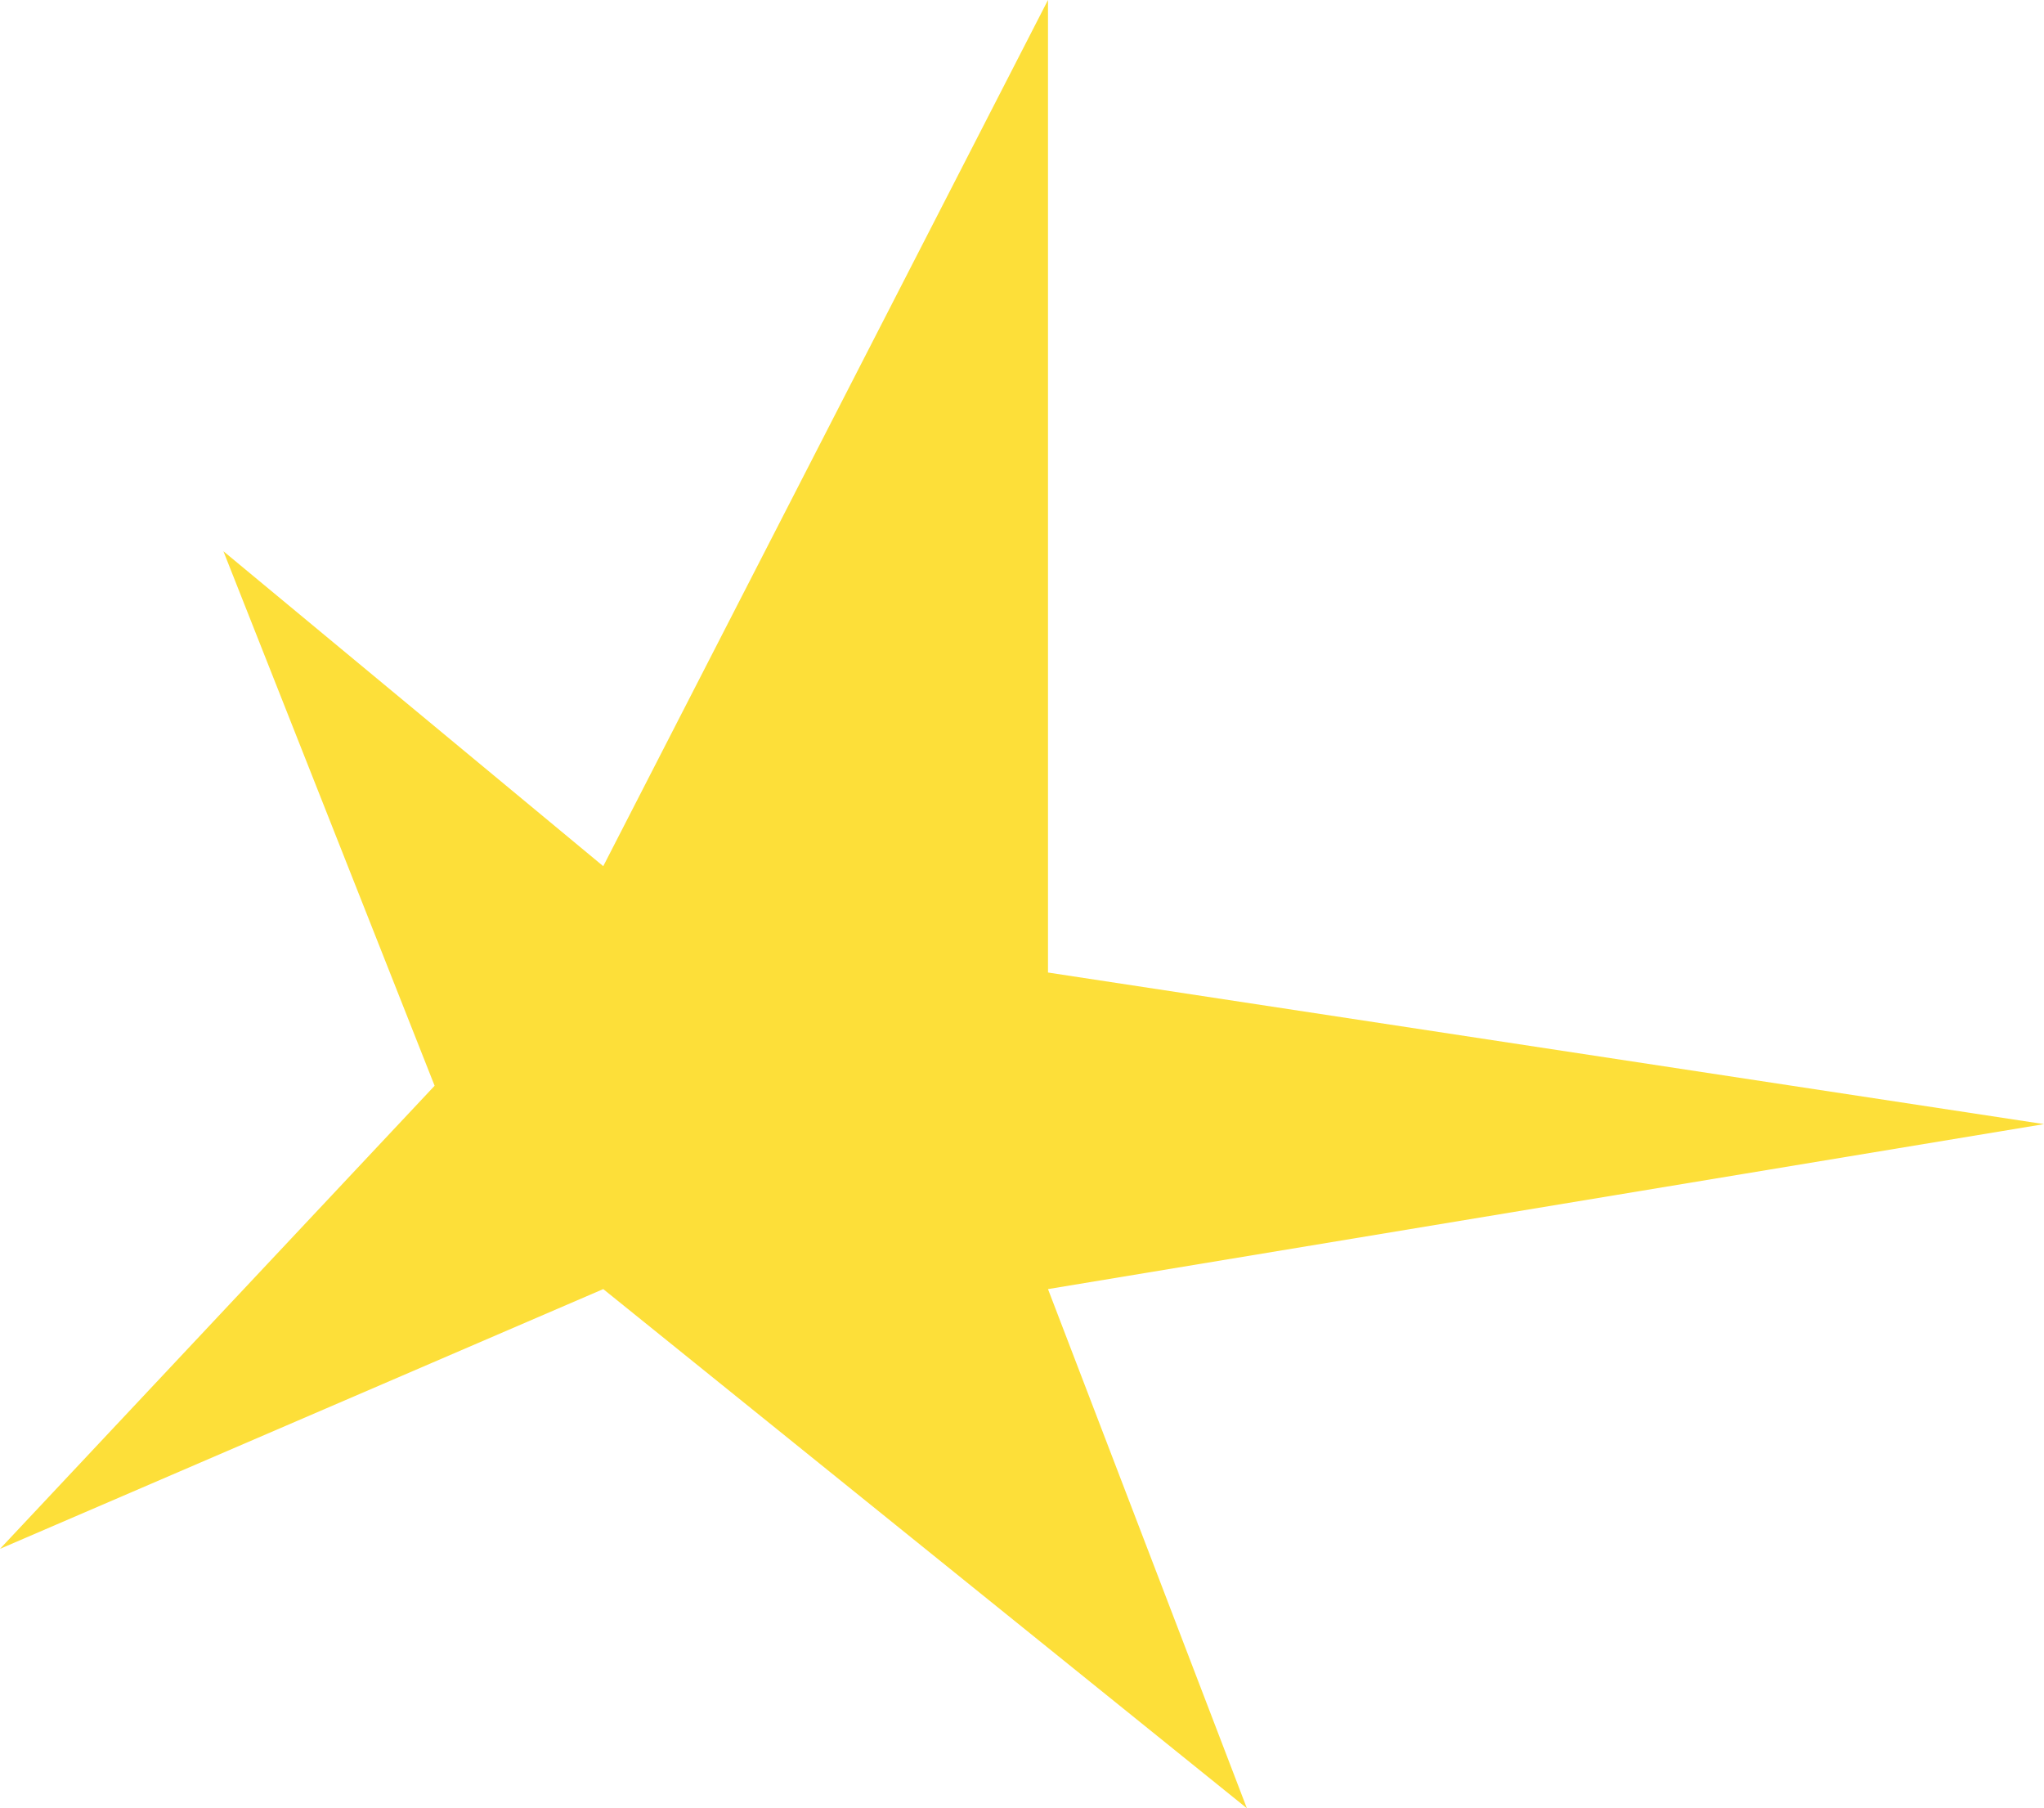
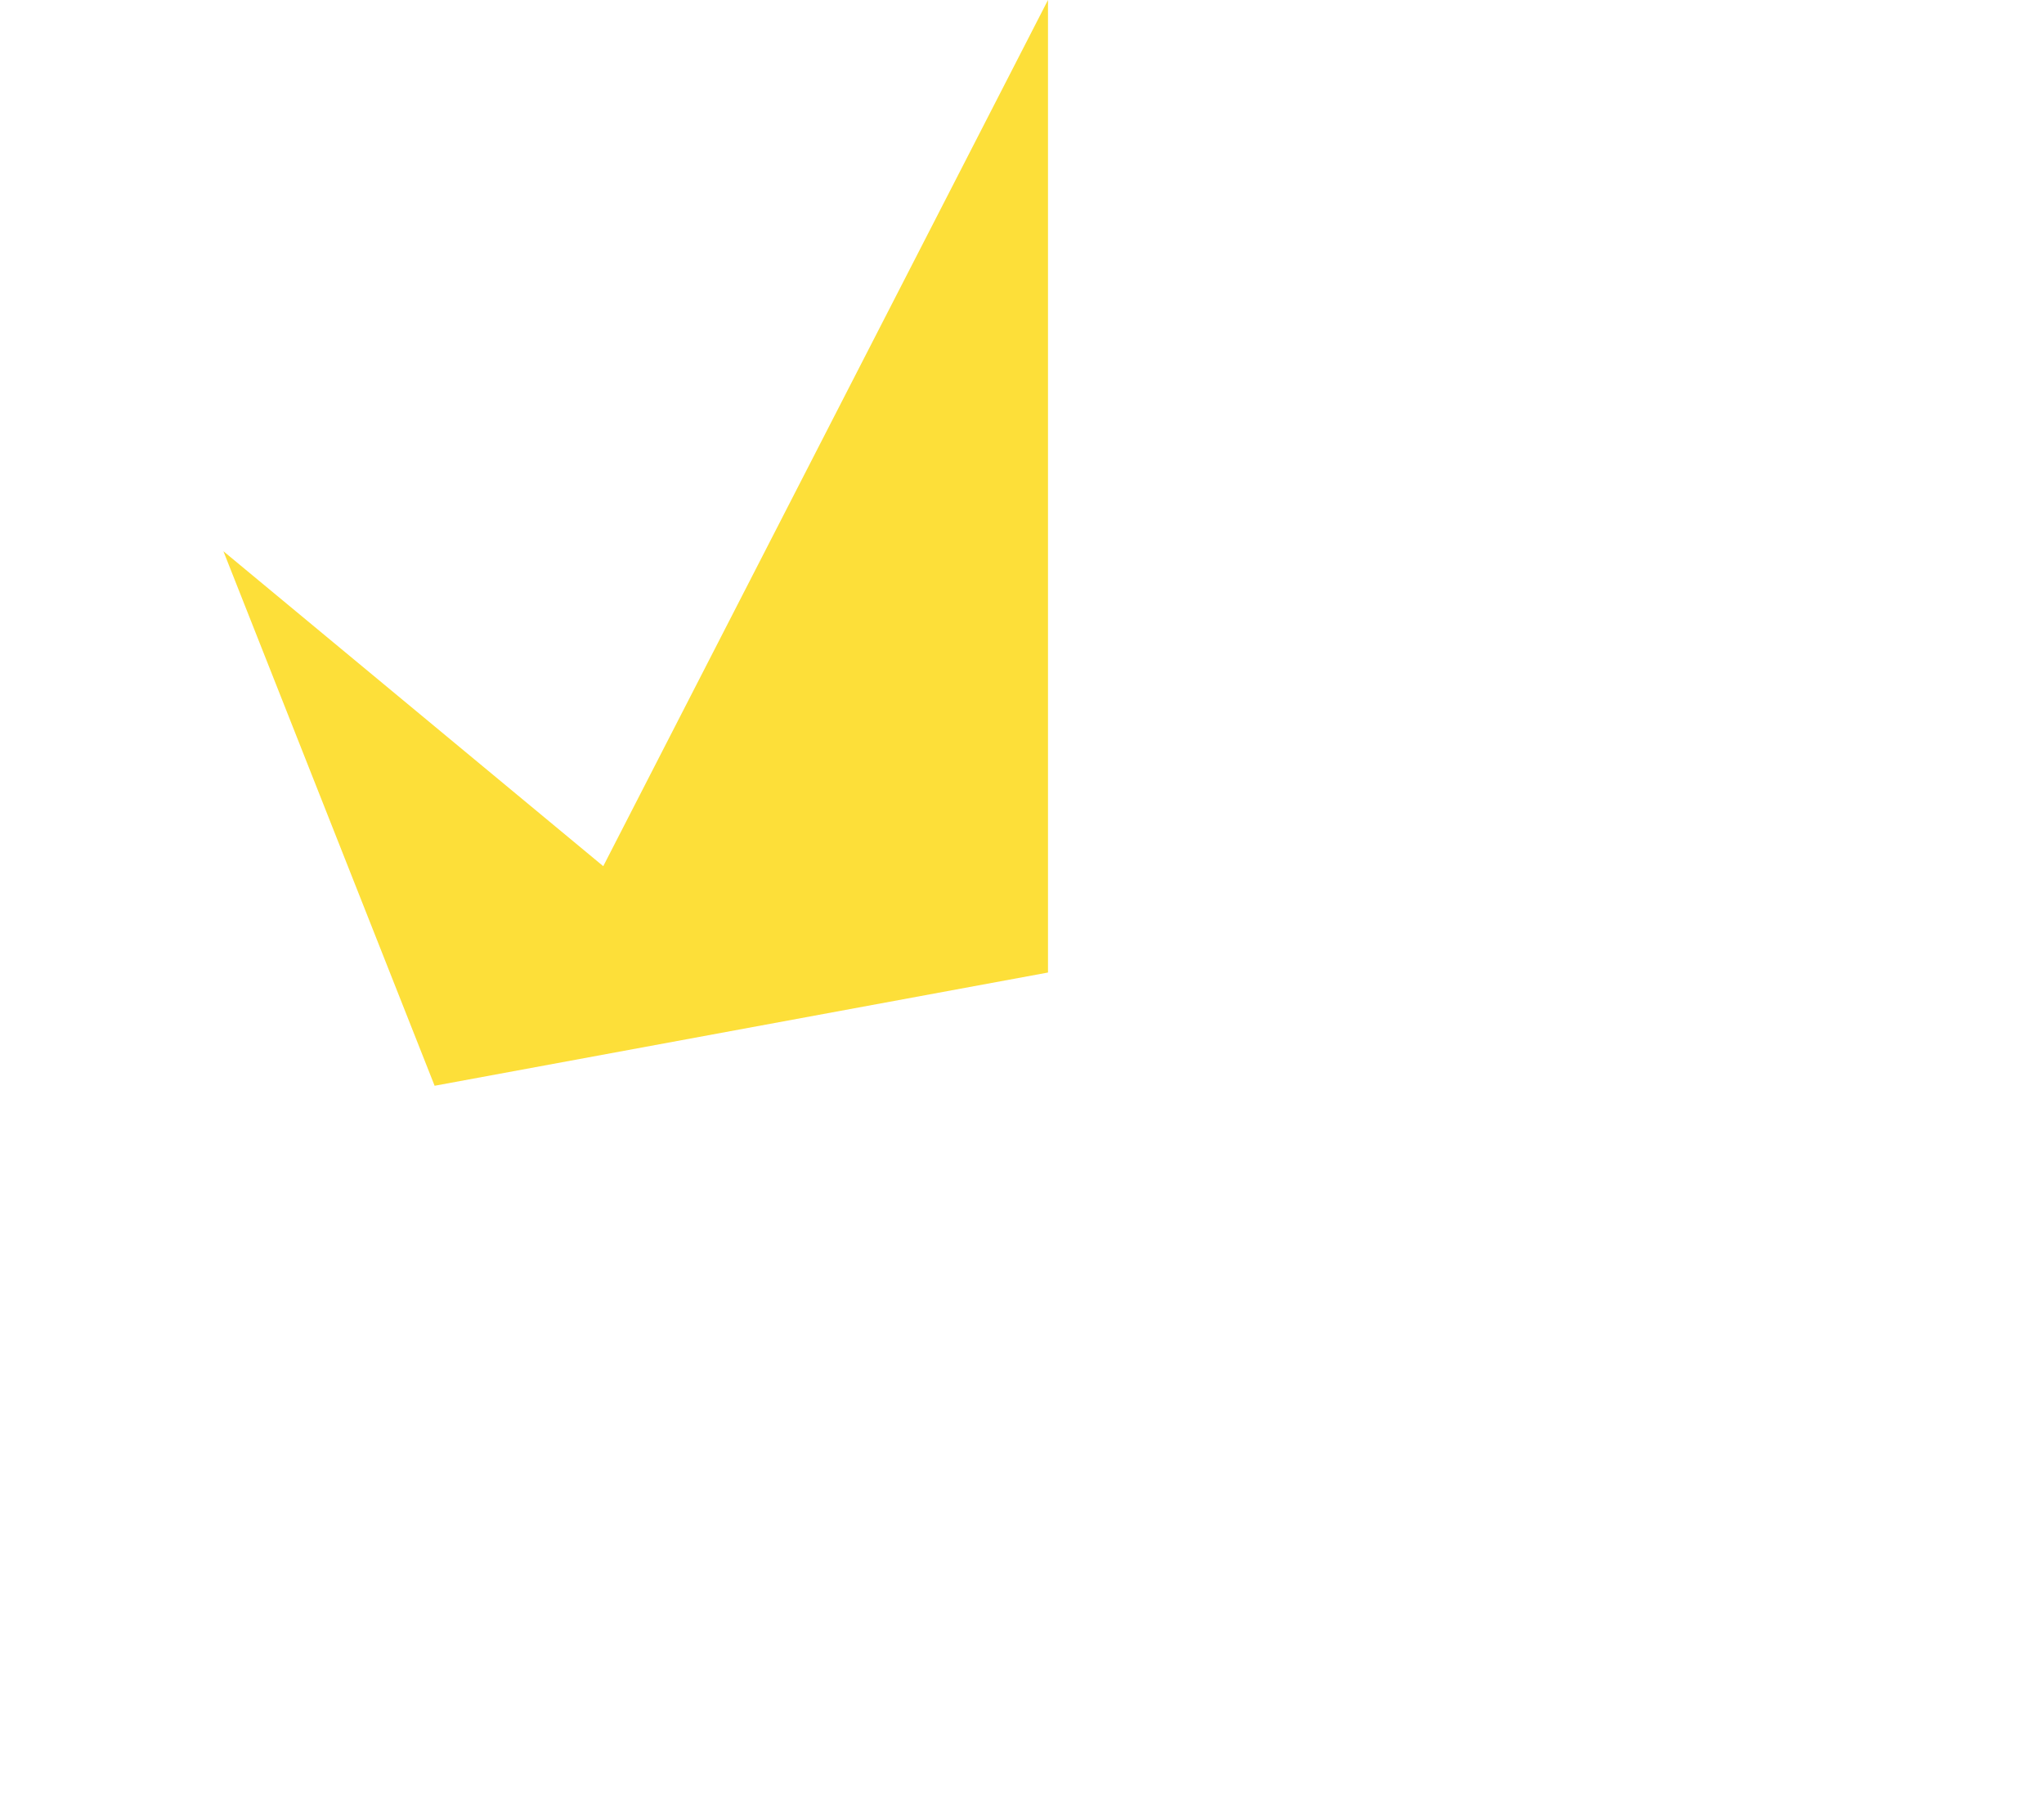
<svg xmlns="http://www.w3.org/2000/svg" width="529.138" height="468.035" viewBox="0 0 529.138 468.035">
  <defs>
    <style>.a{fill:#fddf39;}</style>
  </defs>
-   <path class="a" d="M1137.118,1475.789l-54.678-138.356,98.333,81.521,115.133-224.2v251.726l257.838,39.238-257.838,42.7,51.486,134.372-166.619-134.372-156.166,67.231Z" transform="translate(-1024.607 -1194.758)" />
+   <path class="a" d="M1137.118,1475.789l-54.678-138.356,98.333,81.521,115.133-224.2v251.726Z" transform="translate(-1024.607 -1194.758)" />
</svg>